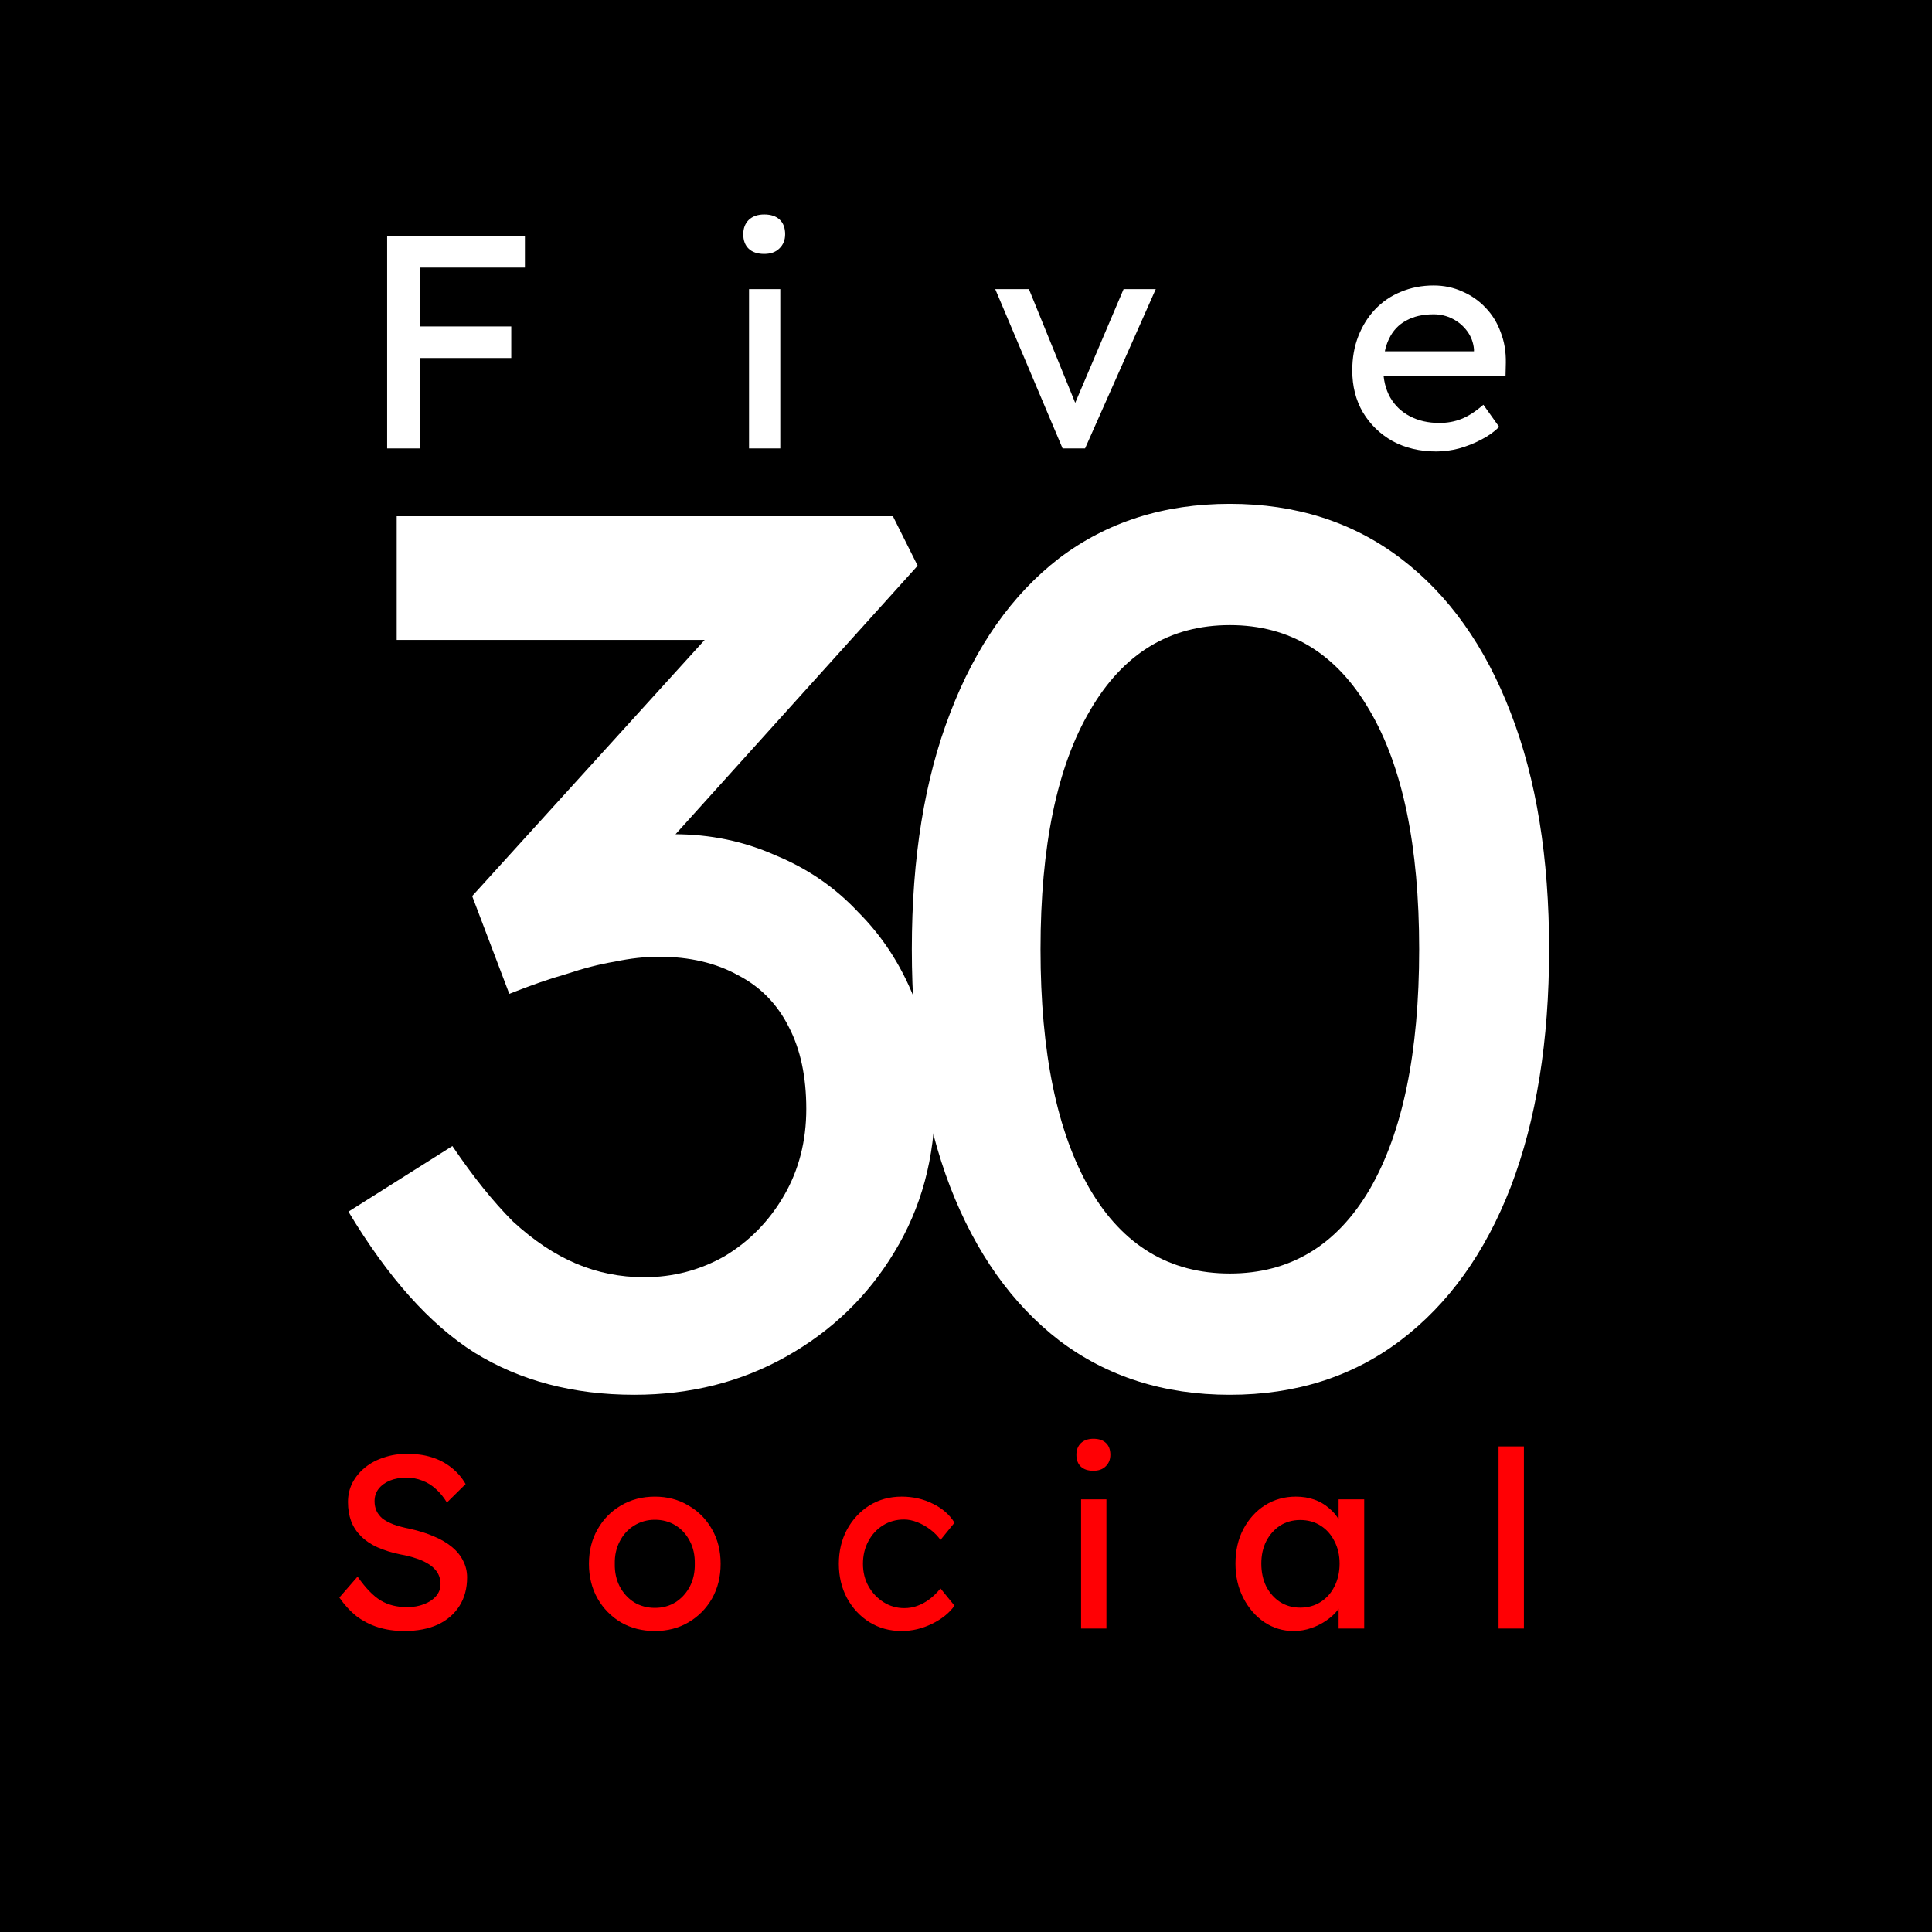
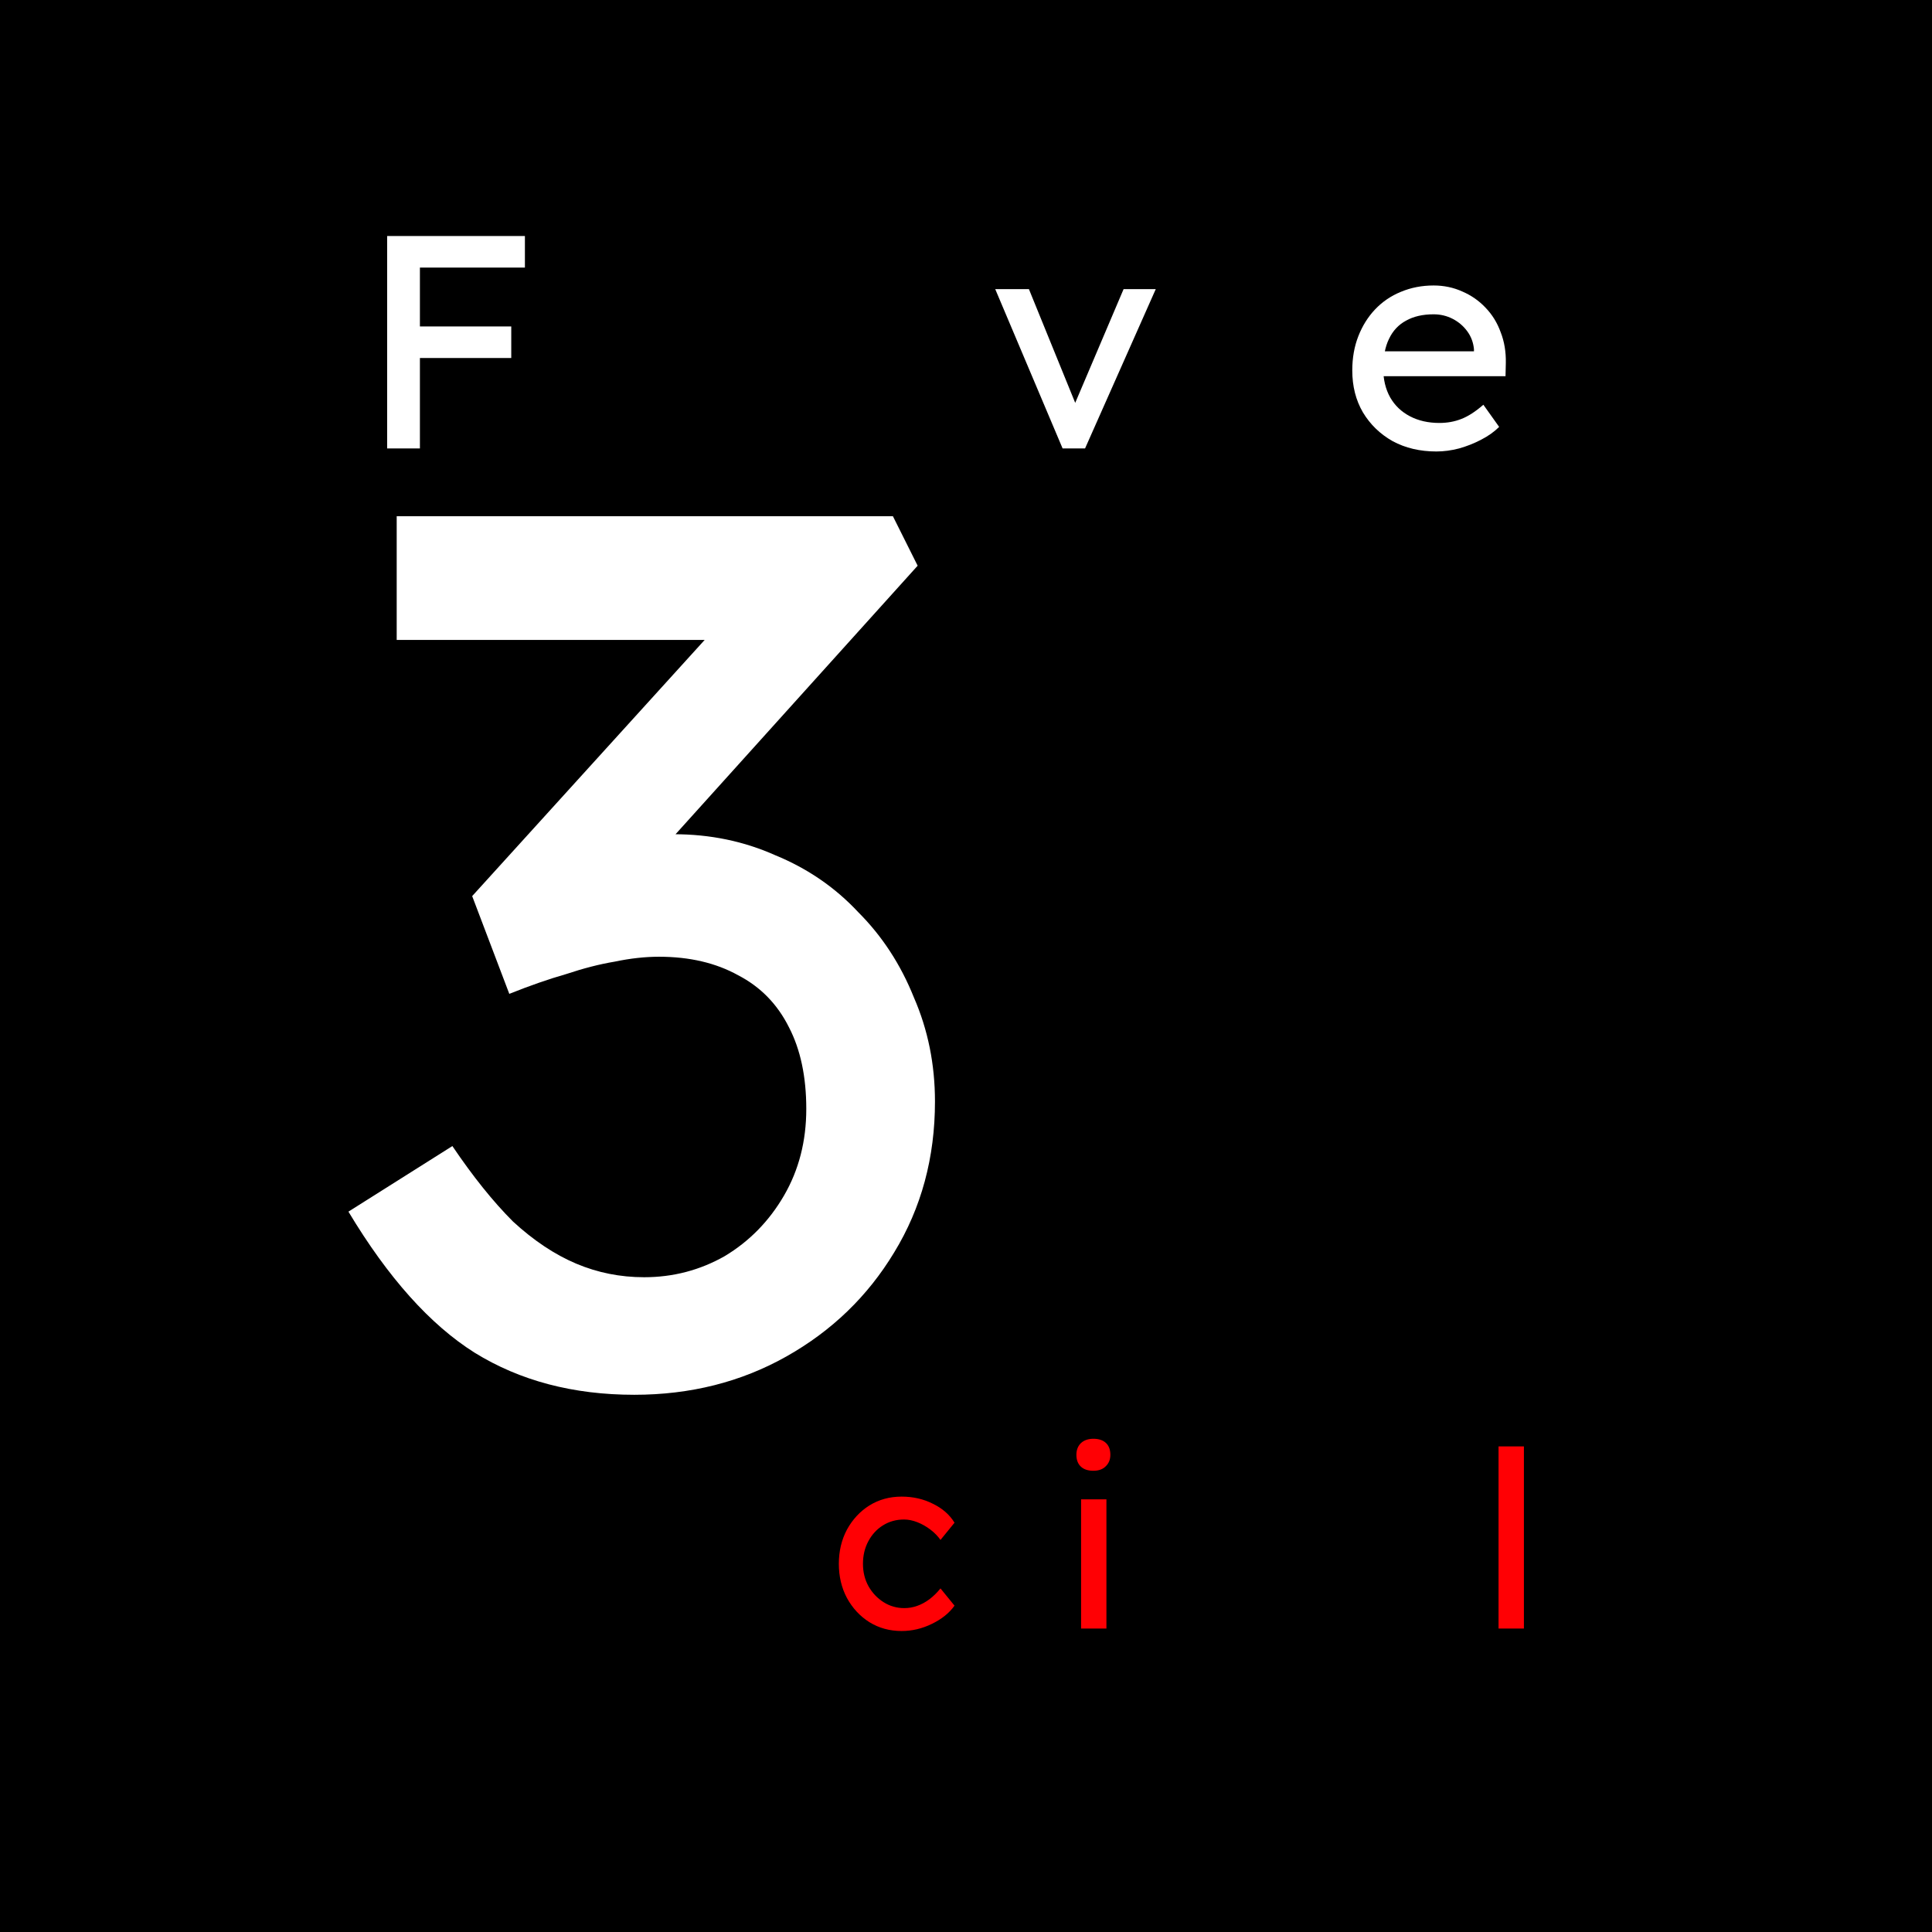
<svg xmlns="http://www.w3.org/2000/svg" width="573" height="573" viewBox="0 0 573 573" fill="none">
  <path d="M0 0H573V573H0V0Z" fill="black" />
  <path d="M188.117 413.67C170.012 413.67 154.231 409.511 140.774 401.192C127.562 392.873 115.084 378.927 103.34 359.354L134.168 339.903C140.285 348.956 146.279 356.418 152.151 362.29C158.268 367.917 164.507 372.077 170.868 374.768C177.229 377.459 183.958 378.805 191.053 378.805C199.616 378.805 207.568 376.725 214.908 372.566C222.248 368.162 228.12 362.168 232.524 354.583C236.928 346.998 239.13 338.435 239.13 328.893C239.13 319.351 237.417 311.277 233.992 304.671C230.567 297.82 225.551 292.682 218.945 289.257C212.339 285.587 204.51 283.752 195.457 283.752C191.298 283.752 186.894 284.241 182.245 285.22C177.841 285.954 173.07 287.177 167.932 288.89C162.794 290.358 157.167 292.315 151.05 294.762L140.04 265.769L219.312 178.423L227.019 189.8H117.653V153.1H264.82L272.16 167.78L188.117 260.998L178.942 251.456C180.899 250.477 184.08 249.621 188.484 248.887C193.133 247.908 196.925 247.419 199.861 247.419C210.626 247.419 220.658 249.499 229.955 253.658C239.497 257.573 247.693 263.2 254.544 270.54C261.639 277.635 267.144 286.076 271.059 295.863C275.218 305.405 277.298 315.681 277.298 326.691C277.298 343.328 273.261 358.253 265.187 371.465C257.358 384.432 246.715 394.708 233.258 402.293C219.801 409.878 204.754 413.67 188.117 413.67Z" fill="white" />
-   <path d="M364.753 413.67C345.18 413.67 328.298 408.287 314.107 397.522C300.161 386.757 289.396 371.587 281.811 352.014C274.226 332.196 270.434 308.708 270.434 281.55C270.434 254.392 274.226 231.026 281.811 211.453C289.396 191.635 300.161 176.343 314.107 165.578C328.298 154.813 345.18 149.43 364.753 149.43C384.326 149.43 401.208 154.813 415.399 165.578C429.59 176.343 440.477 191.635 448.062 211.453C455.647 231.026 459.439 254.392 459.439 281.55C459.439 308.708 455.647 332.196 448.062 352.014C440.477 371.587 429.59 386.757 415.399 397.522C401.208 408.287 384.326 413.67 364.753 413.67ZM364.753 377.704C382.614 377.704 396.437 369.385 406.224 352.748C416.011 335.866 420.904 312.133 420.904 281.55C420.904 250.967 416.011 227.356 406.224 210.719C396.437 193.837 382.614 185.396 364.753 185.396C346.892 185.396 333.069 193.837 323.282 210.719C313.495 227.356 308.602 250.967 308.602 281.55C308.602 312.133 313.495 335.866 323.282 352.748C333.069 369.385 346.892 377.704 364.753 377.704Z" fill="white" />
-   <path d="M119.922 483.73C117.148 483.73 114.569 483.365 112.184 482.635C109.848 481.905 107.707 480.81 105.76 479.35C103.862 477.841 102.159 475.992 100.65 473.802L106.052 467.597C108.437 471.004 110.724 473.364 112.914 474.678C115.104 475.992 117.708 476.649 120.725 476.649C122.574 476.649 124.253 476.357 125.762 475.773C127.271 475.189 128.463 474.386 129.339 473.364C130.215 472.342 130.653 471.174 130.653 469.86C130.653 468.984 130.507 468.157 130.215 467.378C129.923 466.599 129.461 465.894 128.828 465.261C128.244 464.628 127.465 464.044 126.492 463.509C125.567 462.974 124.472 462.511 123.207 462.122C121.942 461.684 120.482 461.319 118.827 461.027C116.199 460.492 113.912 459.786 111.965 458.91C110.018 458.034 108.388 456.939 107.074 455.625C105.76 454.311 104.787 452.827 104.154 451.172C103.521 449.469 103.205 447.571 103.205 445.478C103.205 443.434 103.643 441.536 104.519 439.784C105.444 438.032 106.685 436.523 108.242 435.258C109.848 433.944 111.722 432.946 113.863 432.265C116.004 431.535 118.316 431.17 120.798 431.17C123.426 431.17 125.835 431.511 128.025 432.192C130.215 432.873 132.162 433.895 133.865 435.258C135.568 436.572 136.98 438.202 138.099 440.149L132.551 445.624C131.578 444.018 130.483 442.68 129.266 441.609C128.049 440.49 126.711 439.662 125.251 439.127C123.791 438.543 122.234 438.251 120.579 438.251C118.681 438.251 117.026 438.543 115.615 439.127C114.204 439.711 113.084 440.538 112.257 441.609C111.478 442.631 111.089 443.848 111.089 445.259C111.089 446.281 111.284 447.23 111.673 448.106C112.062 448.933 112.646 449.688 113.425 450.369C114.252 451.002 115.347 451.586 116.71 452.121C118.073 452.608 119.703 453.046 121.601 453.435C124.278 454.019 126.662 454.773 128.755 455.698C130.848 456.574 132.624 457.62 134.084 458.837C135.544 460.054 136.639 461.416 137.369 462.925C138.148 464.434 138.537 466.064 138.537 467.816C138.537 471.077 137.783 473.899 136.274 476.284C134.765 478.669 132.624 480.518 129.85 481.832C127.076 483.097 123.767 483.73 119.922 483.73Z" fill="#FF0004" />
-   <path d="M194.238 483.73C190.49 483.73 187.132 482.878 184.164 481.175C181.244 479.423 178.932 477.063 177.229 474.094C175.525 471.077 174.674 467.646 174.674 463.801C174.674 459.956 175.525 456.55 177.229 453.581C178.932 450.564 181.244 448.203 184.164 446.5C187.132 444.748 190.49 443.872 194.238 443.872C197.936 443.872 201.246 444.748 204.166 446.5C207.134 448.203 209.47 450.564 211.174 453.581C212.877 456.55 213.729 459.956 213.729 463.801C213.729 467.646 212.877 471.077 211.174 474.094C209.47 477.063 207.134 479.423 204.166 481.175C201.246 482.878 197.936 483.73 194.238 483.73ZM194.238 476.868C196.525 476.868 198.569 476.308 200.37 475.189C202.17 474.021 203.582 472.464 204.604 470.517C205.626 468.522 206.112 466.283 206.064 463.801C206.112 461.27 205.626 459.032 204.604 457.085C203.582 455.09 202.17 453.532 200.37 452.413C198.569 451.294 196.525 450.734 194.238 450.734C191.95 450.734 189.882 451.318 188.033 452.486C186.232 453.605 184.821 455.163 183.799 457.158C182.777 459.105 182.29 461.319 182.339 463.801C182.29 466.283 182.777 468.522 183.799 470.517C184.821 472.464 186.232 474.021 188.033 475.189C189.882 476.308 191.95 476.868 194.238 476.868Z" fill="#FF0004" />
  <path d="M267.401 483.73C263.848 483.73 260.66 482.854 257.838 481.102C255.064 479.35 252.849 476.965 251.195 473.948C249.589 470.931 248.786 467.548 248.786 463.801C248.786 460.054 249.589 456.671 251.195 453.654C252.849 450.637 255.064 448.252 257.838 446.5C260.66 444.748 263.848 443.872 267.401 443.872C270.807 443.872 273.898 444.578 276.672 445.989C279.494 447.352 281.636 449.225 283.096 451.61L278.935 456.72C278.156 455.601 277.158 454.579 275.942 453.654C274.725 452.729 273.435 451.999 272.073 451.464C270.71 450.929 269.396 450.661 268.131 450.661C265.795 450.661 263.702 451.245 261.853 452.413C260.052 453.532 258.616 455.09 257.546 457.085C256.475 459.08 255.94 461.319 255.94 463.801C255.94 466.283 256.499 468.522 257.619 470.517C258.738 472.464 260.222 474.021 262.072 475.189C263.921 476.357 265.965 476.941 268.204 476.941C269.518 476.941 270.783 476.722 272 476.284C273.265 475.846 274.482 475.189 275.65 474.313C276.818 473.437 277.913 472.366 278.935 471.101L283.096 476.211C281.538 478.401 279.3 480.202 276.38 481.613C273.508 483.024 270.515 483.73 267.401 483.73Z" fill="#FF0004" />
  <path d="M320.629 483V444.675H328.148V483H320.629ZM324.279 436.207C322.673 436.207 321.432 435.793 320.556 434.966C319.68 434.139 319.242 432.971 319.242 431.462C319.242 430.051 319.68 428.907 320.556 428.031C321.481 427.155 322.722 426.717 324.279 426.717C325.885 426.717 327.126 427.131 328.002 427.958C328.878 428.785 329.316 429.953 329.316 431.462C329.316 432.873 328.854 434.017 327.929 434.893C327.053 435.769 325.837 436.207 324.279 436.207Z" fill="#FF0004" />
-   <path d="M383.652 483.73C380.488 483.73 377.593 482.854 374.965 481.102C372.385 479.35 370.317 476.965 368.76 473.948C367.202 470.931 366.424 467.524 366.424 463.728C366.424 459.883 367.202 456.477 368.76 453.508C370.366 450.491 372.507 448.13 375.184 446.427C377.909 444.724 380.951 443.872 384.309 443.872C386.304 443.872 388.129 444.164 389.784 444.748C391.438 445.332 392.874 446.159 394.091 447.23C395.356 448.252 396.378 449.444 397.157 450.807C397.984 452.17 398.495 453.63 398.69 455.187L397.011 454.603V444.675H404.603V483H397.011V473.875L398.763 473.364C398.471 474.678 397.862 475.968 396.938 477.233C396.062 478.45 394.918 479.545 393.507 480.518C392.144 481.491 390.611 482.27 388.908 482.854C387.253 483.438 385.501 483.73 383.652 483.73ZM385.623 476.795C387.91 476.795 389.93 476.235 391.682 475.116C393.434 473.997 394.796 472.464 395.77 470.517C396.792 468.522 397.303 466.259 397.303 463.728C397.303 461.246 396.792 459.032 395.77 457.085C394.796 455.138 393.434 453.605 391.682 452.486C389.93 451.367 387.91 450.807 385.623 450.807C383.384 450.807 381.389 451.367 379.637 452.486C377.933 453.605 376.571 455.138 375.549 457.085C374.575 459.032 374.089 461.246 374.089 463.728C374.089 466.259 374.575 468.522 375.549 470.517C376.571 472.464 377.933 473.997 379.637 475.116C381.389 476.235 383.384 476.795 385.623 476.795Z" fill="#FF0004" />
  <path d="M444.447 483V428.98H451.966V483H444.447Z" fill="#FF0004" />
  <path d="M114.82 133V70H124.54V133H114.82ZM119.14 106.18V96.82H151.63V106.18H119.14ZM119.14 79.36V70H155.68V79.36H119.14Z" fill="white" />
-   <path d="M222.151 133V85.75H231.421V133H222.151ZM226.651 75.31C224.671 75.31 223.141 74.8 222.061 73.78C220.981 72.76 220.441 71.32 220.441 69.46C220.441 67.72 220.981 66.31 222.061 65.23C223.201 64.15 224.731 63.61 226.651 63.61C228.631 63.61 230.161 64.12 231.241 65.14C232.321 66.16 232.861 67.6 232.861 69.46C232.861 71.2 232.291 72.61 231.151 73.69C230.071 74.77 228.571 75.31 226.651 75.31Z" fill="white" />
  <path d="M315.149 133L295.169 85.75H305.159L319.559 121.12L317.849 121.93L333.239 85.75H342.779L321.809 133H315.149Z" fill="white" />
  <path d="M425.993 133.9C421.133 133.9 416.813 132.88 413.033 130.84C409.313 128.74 406.373 125.89 404.213 122.29C402.113 118.69 401.063 114.55 401.063 109.87C401.063 106.15 401.663 102.76 402.863 99.7C404.063 96.64 405.713 94 407.813 91.78C409.973 89.5 412.523 87.76 415.463 86.56C418.463 85.3 421.703 84.67 425.183 84.67C428.243 84.67 431.093 85.27 433.733 86.47C436.373 87.61 438.653 89.2 440.573 91.24C442.553 93.28 444.053 95.71 445.073 98.53C446.153 101.29 446.663 104.32 446.603 107.62L446.513 111.58H407.903L405.833 104.2H438.503L437.153 105.73V103.57C436.973 101.59 436.313 99.82 435.173 98.26C434.033 96.7 432.593 95.47 430.853 94.57C429.113 93.67 427.223 93.22 425.183 93.22C421.943 93.22 419.213 93.85 416.993 95.11C414.773 96.31 413.093 98.11 411.953 100.51C410.813 102.85 410.243 105.76 410.243 109.24C410.243 112.54 410.933 115.42 412.313 117.88C413.693 120.28 415.643 122.14 418.163 123.46C420.683 124.78 423.593 125.44 426.893 125.44C429.233 125.44 431.393 125.05 433.373 124.27C435.413 123.49 437.603 122.08 439.943 120.04L444.623 126.61C443.183 128.05 441.413 129.31 439.313 130.39C437.273 131.47 435.083 132.34 432.743 133C430.463 133.6 428.213 133.9 425.993 133.9Z" fill="white" />
</svg>